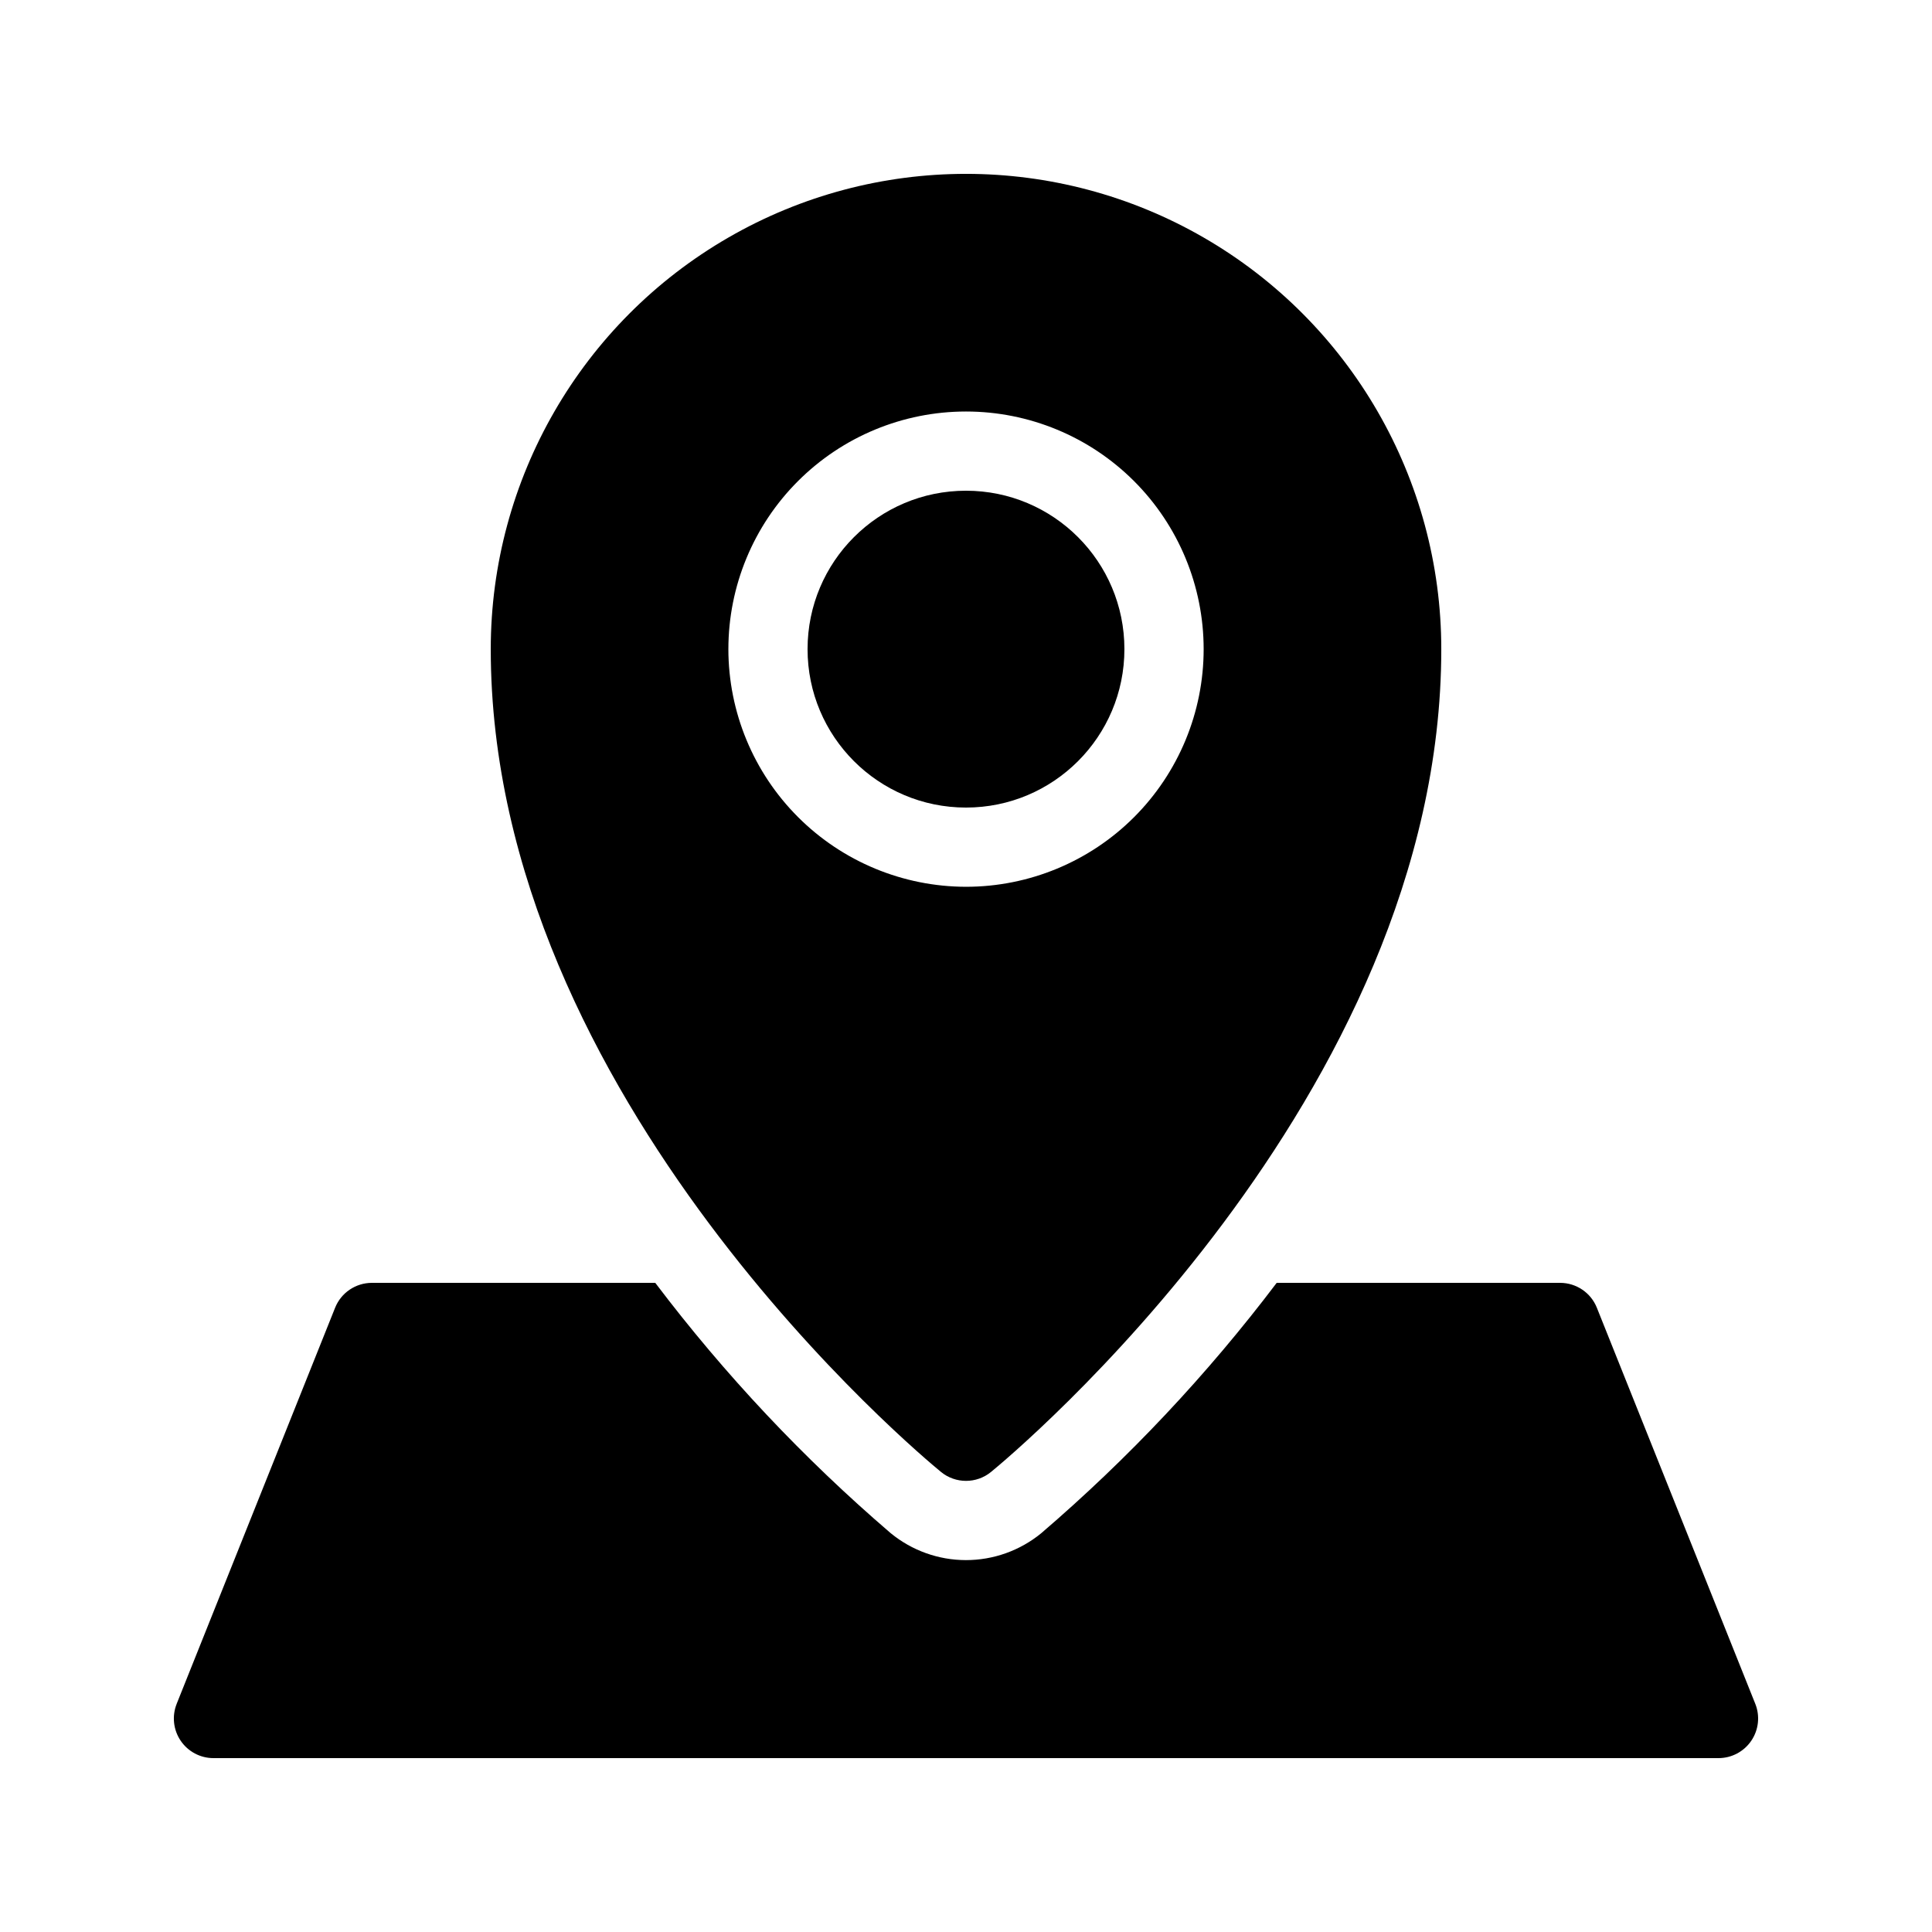
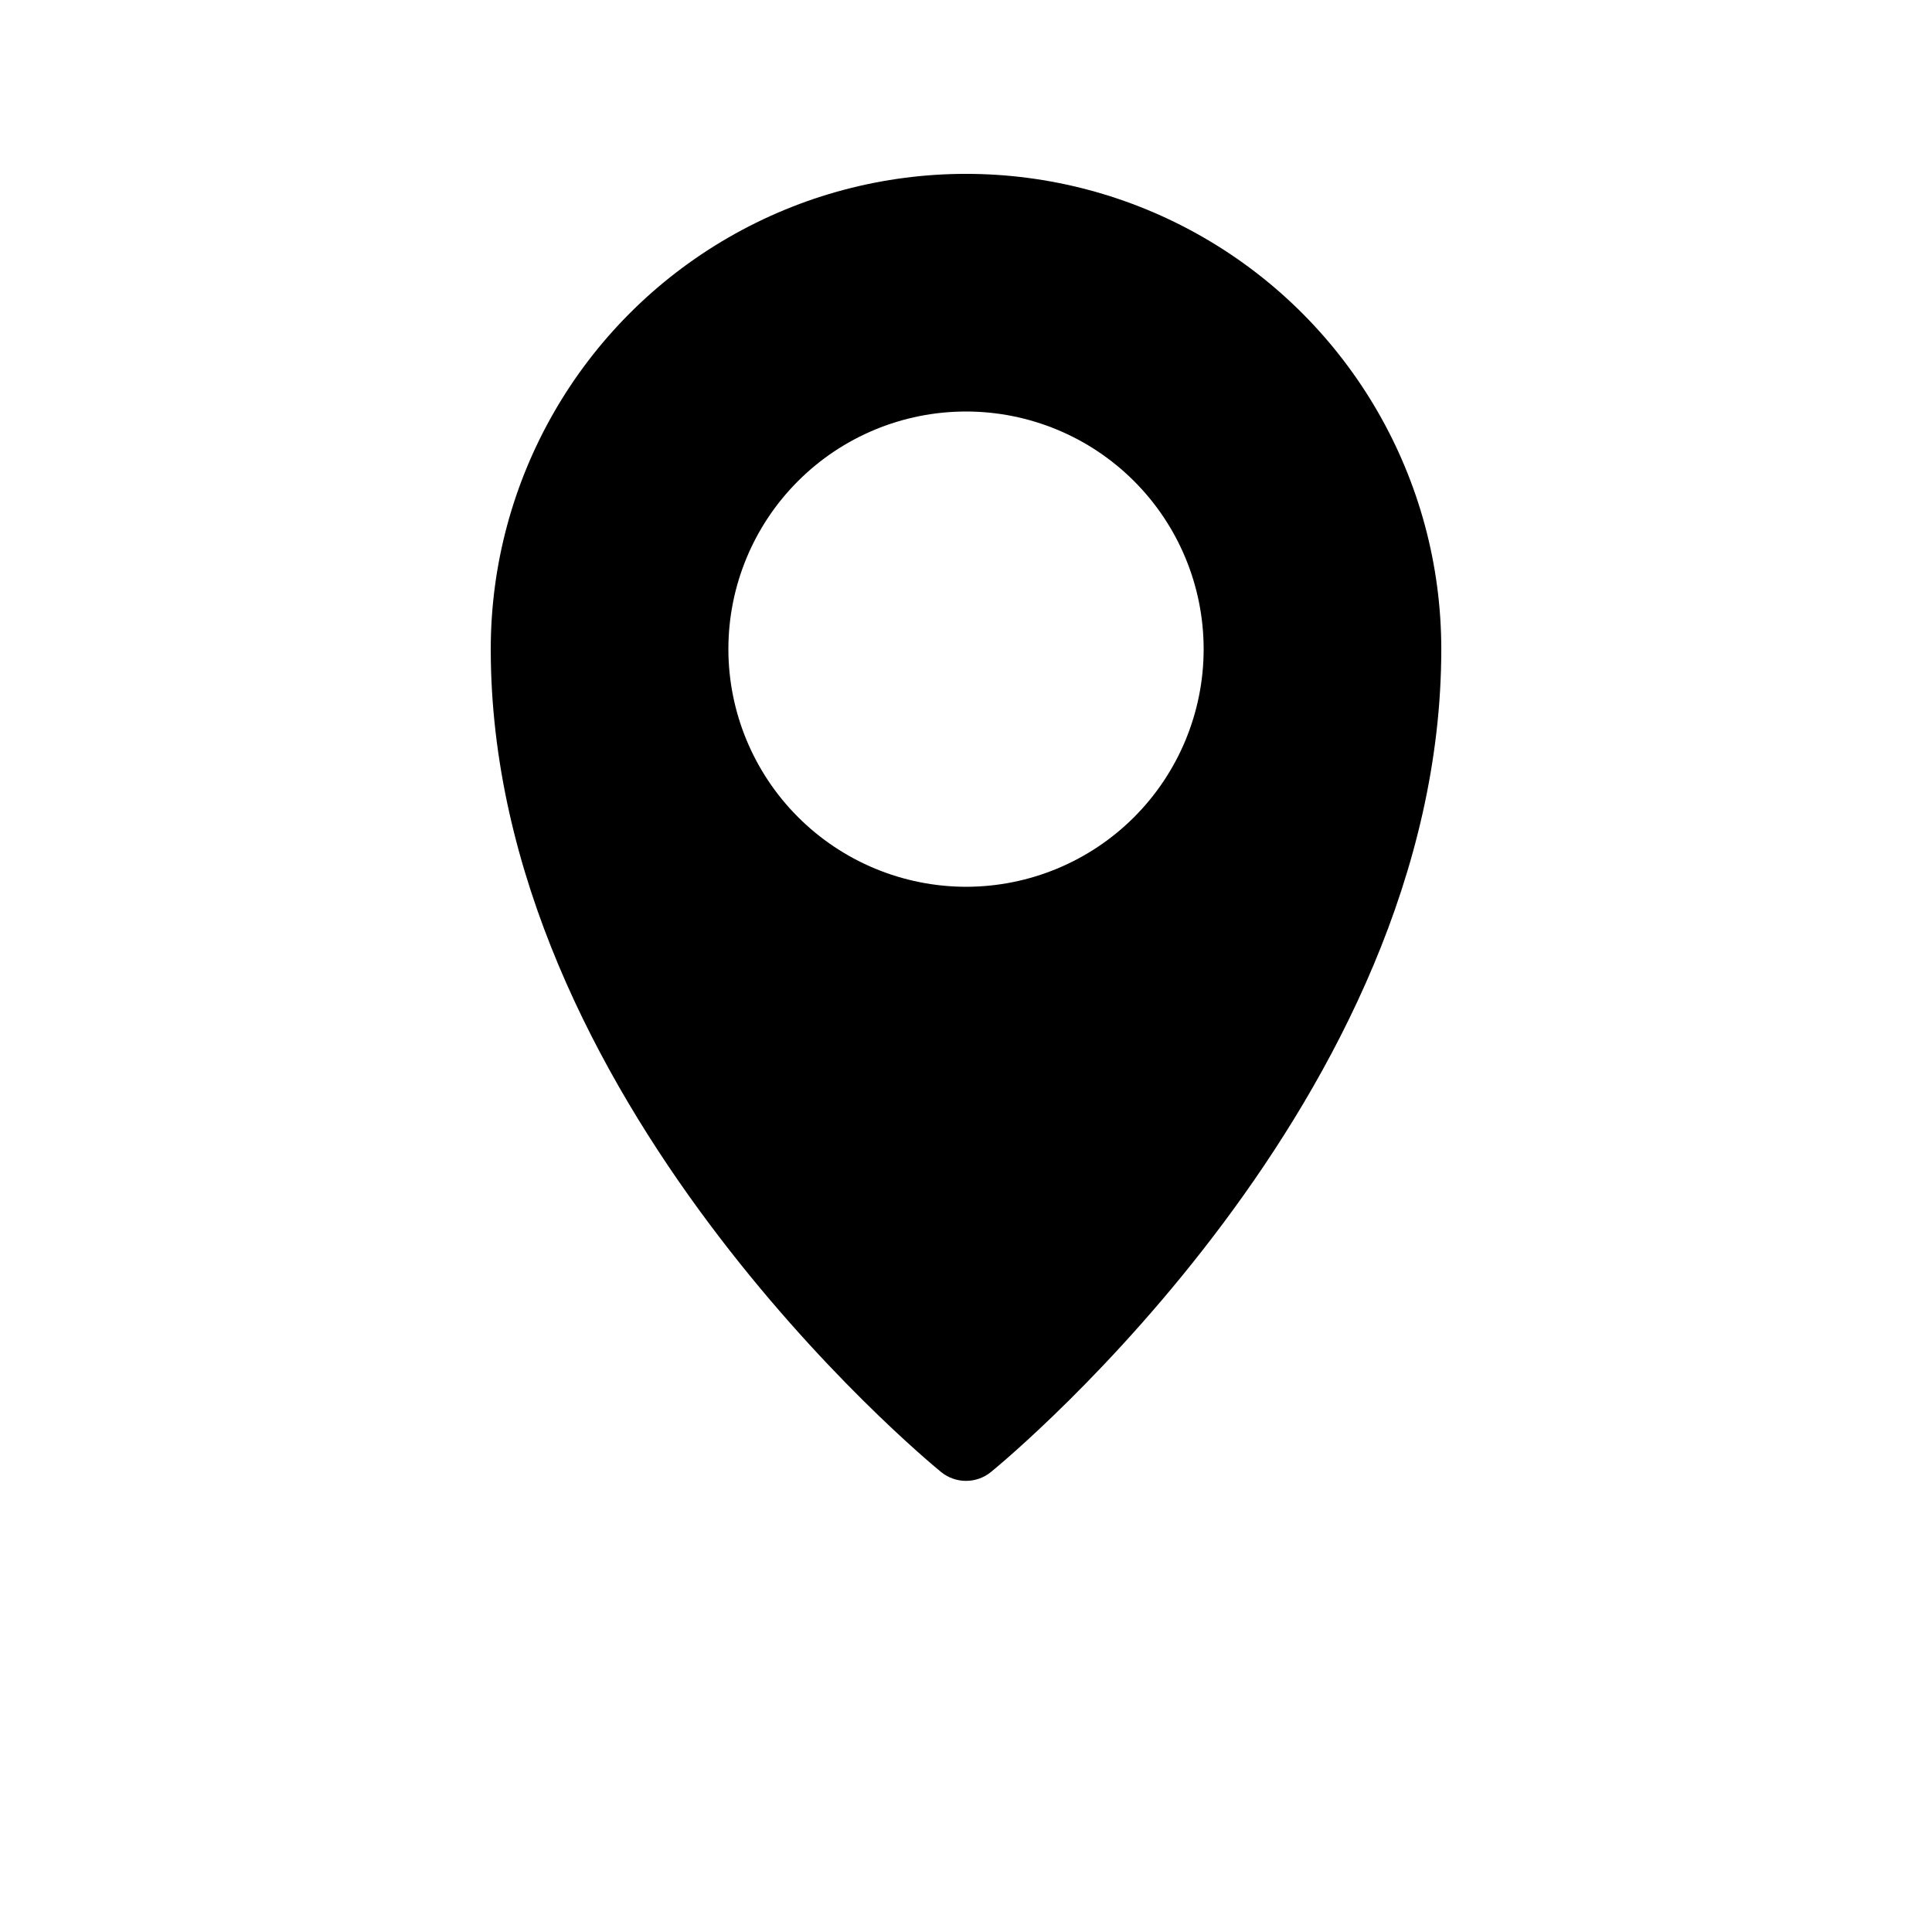
<svg xmlns="http://www.w3.org/2000/svg" fill="#000000" width="800px" height="800px" version="1.1" viewBox="144 144 512 512">
  <g>
-     <path d="m441.98 316.03c0 23.188-18.797 41.984-41.984 41.984s-41.984-18.797-41.984-41.984 18.797-41.984 41.984-41.984 41.984 18.797 41.984 41.984" />
    <path d="m393.36 534.07c3.863 3.168 9.426 3.168 13.285 0 4.879-3.977 119.31-98.977 119.31-218.04 0-45-24.004-86.578-62.973-109.08-38.973-22.5-86.984-22.5-125.95 0-38.973 22.5-62.977 64.078-62.977 109.08 0 119.06 114.43 214.06 119.31 218.04zm-56.332-218.04c0-16.703 6.633-32.723 18.445-44.531 11.809-11.812 27.828-18.445 44.531-18.445 16.699 0 32.719 6.633 44.531 18.445 11.809 11.809 18.445 27.828 18.445 44.531s-6.637 32.719-18.445 44.531c-11.812 11.809-27.832 18.445-44.531 18.445-16.699-0.02-32.707-6.66-44.512-18.469-11.809-11.805-18.449-27.812-18.465-44.508z" />
-     <path d="m609.17 595.53-41.984-104.96c-1.59-3.988-5.453-6.602-9.75-6.602h-75.098c-18.379 24.297-39.312 46.551-62.438 66.383-5.625 4.594-12.668 7.098-19.93 7.094-7.266-0.008-14.305-2.531-19.922-7.137-23.109-19.816-44.027-42.059-62.395-66.34h-75.098c-4.293 0-8.156 2.613-9.75 6.602l-41.984 104.96h0.004c-1.293 3.234-0.898 6.898 1.055 9.781 1.953 2.883 5.207 4.609 8.691 4.609h398.85c3.484 0 6.738-1.727 8.691-4.609 1.953-2.883 2.352-6.547 1.059-9.781z" />
  </g>
</svg>